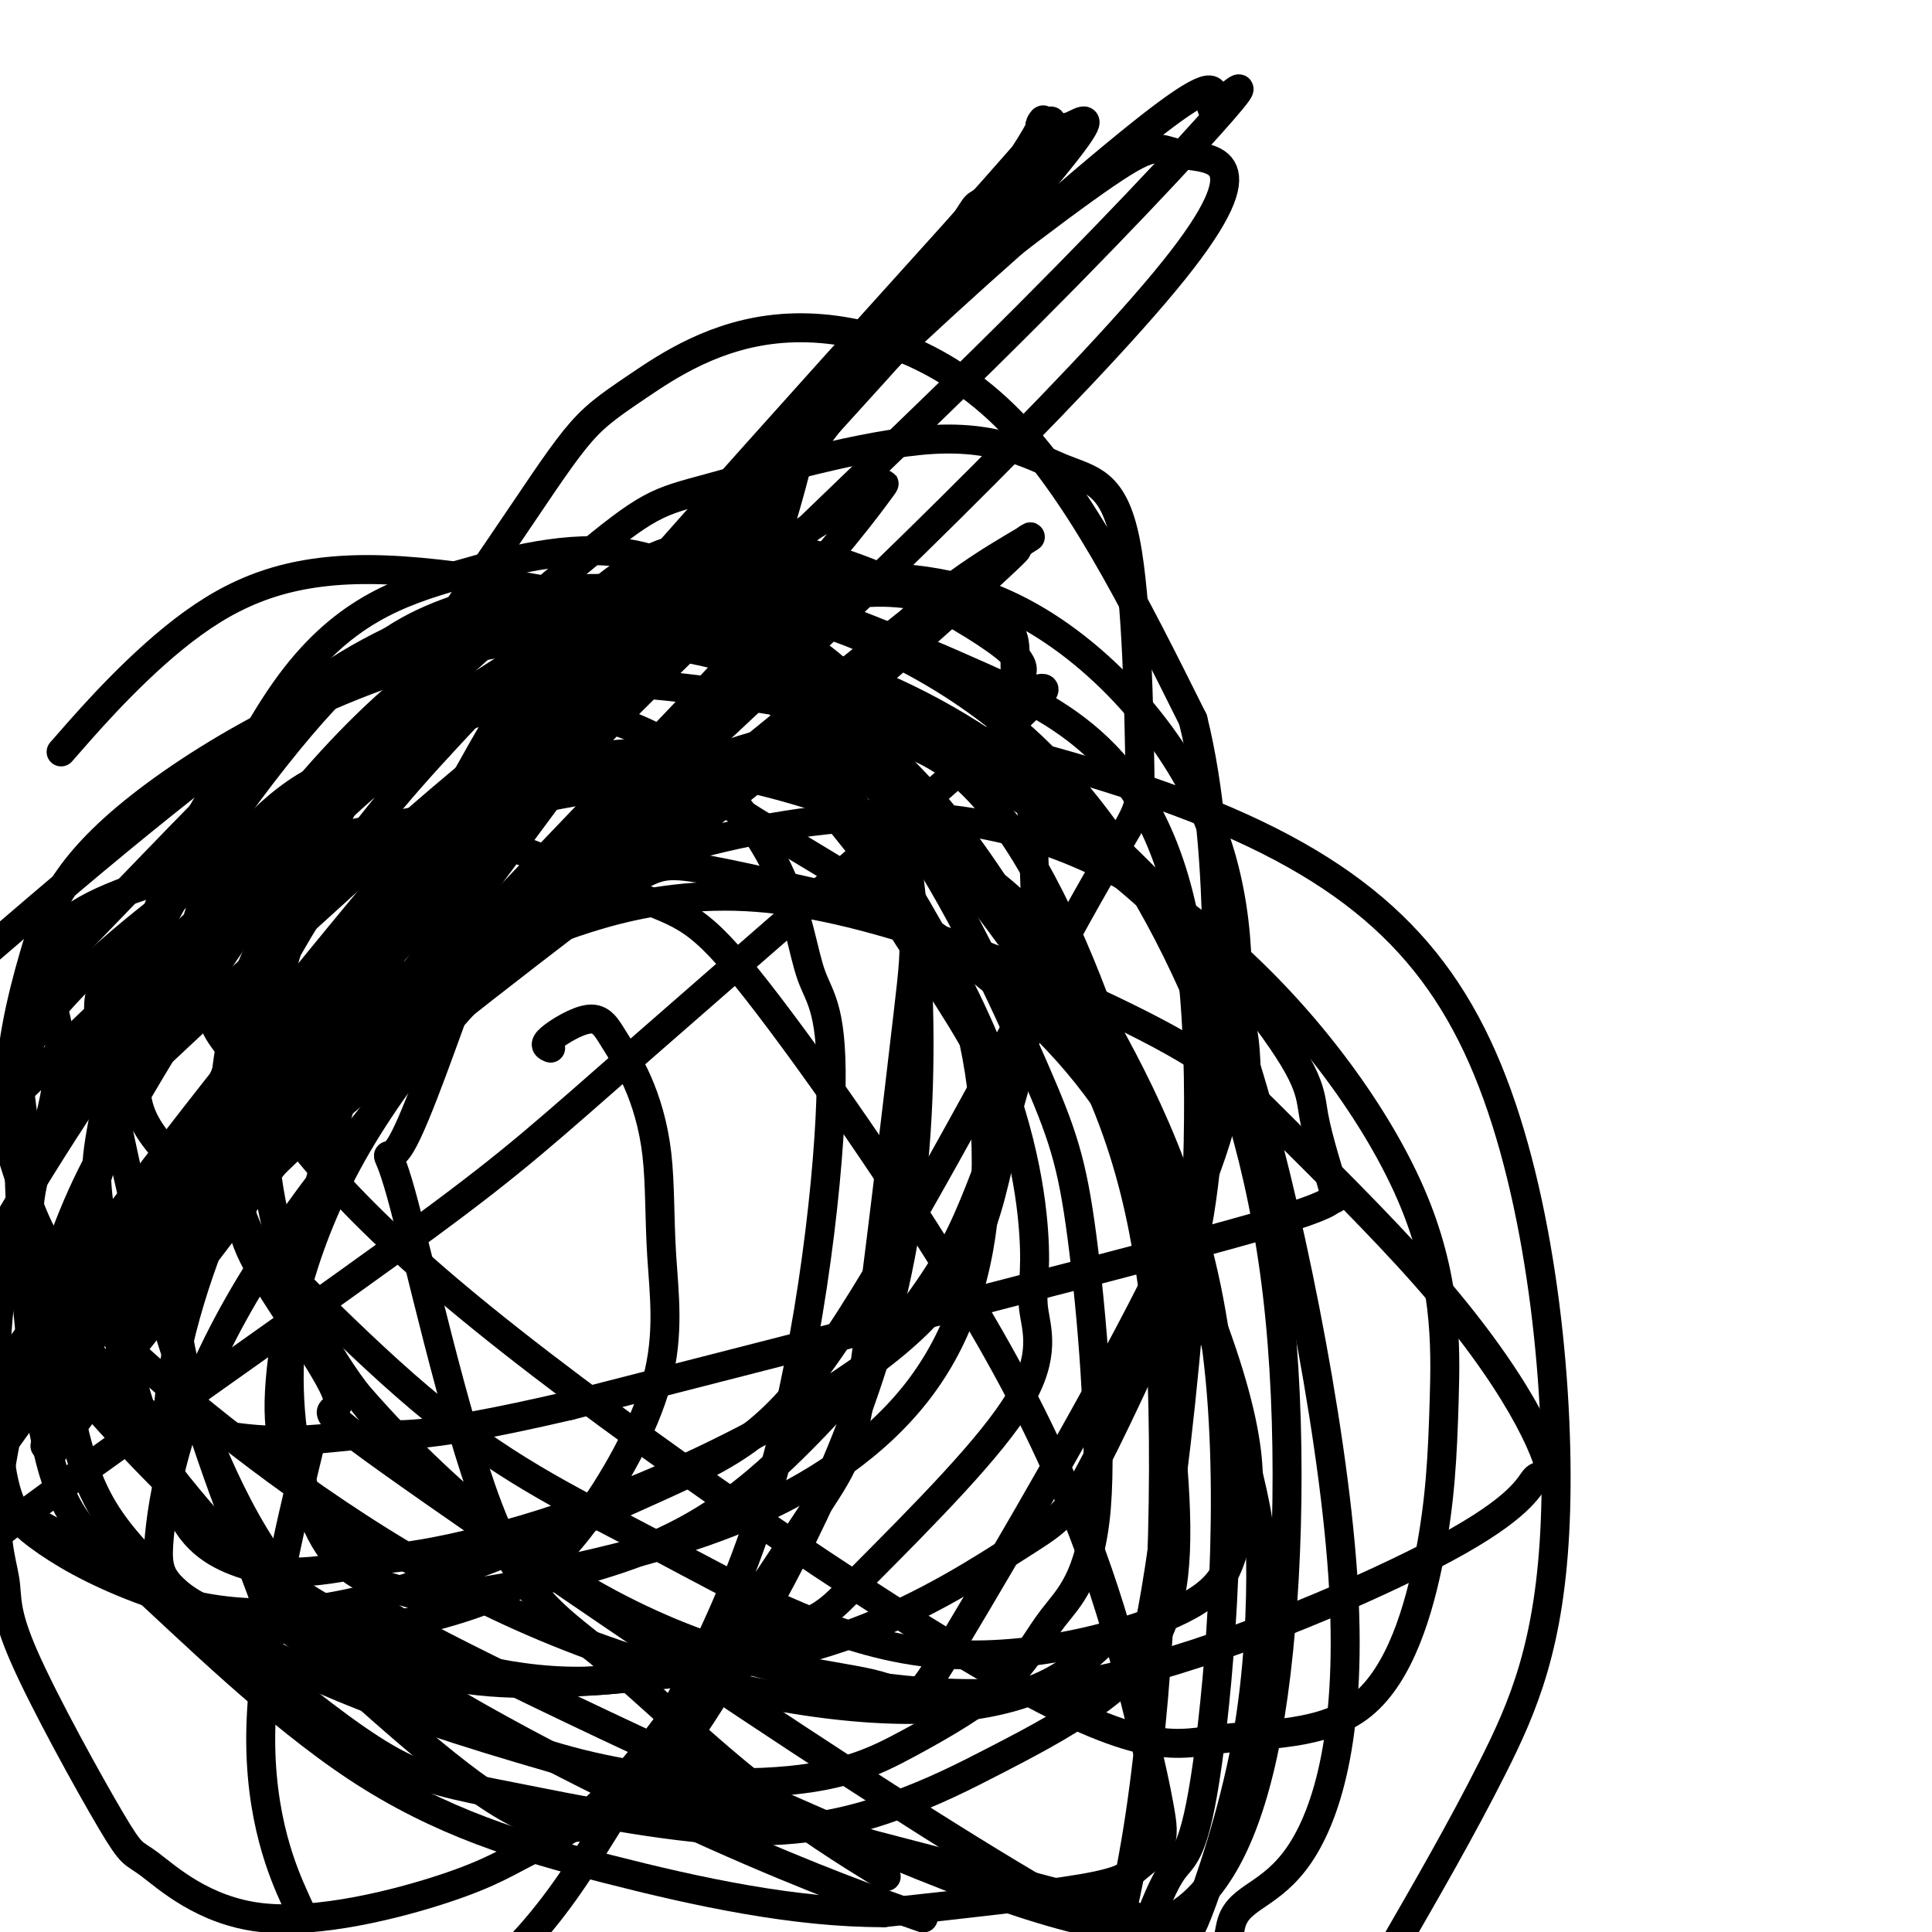
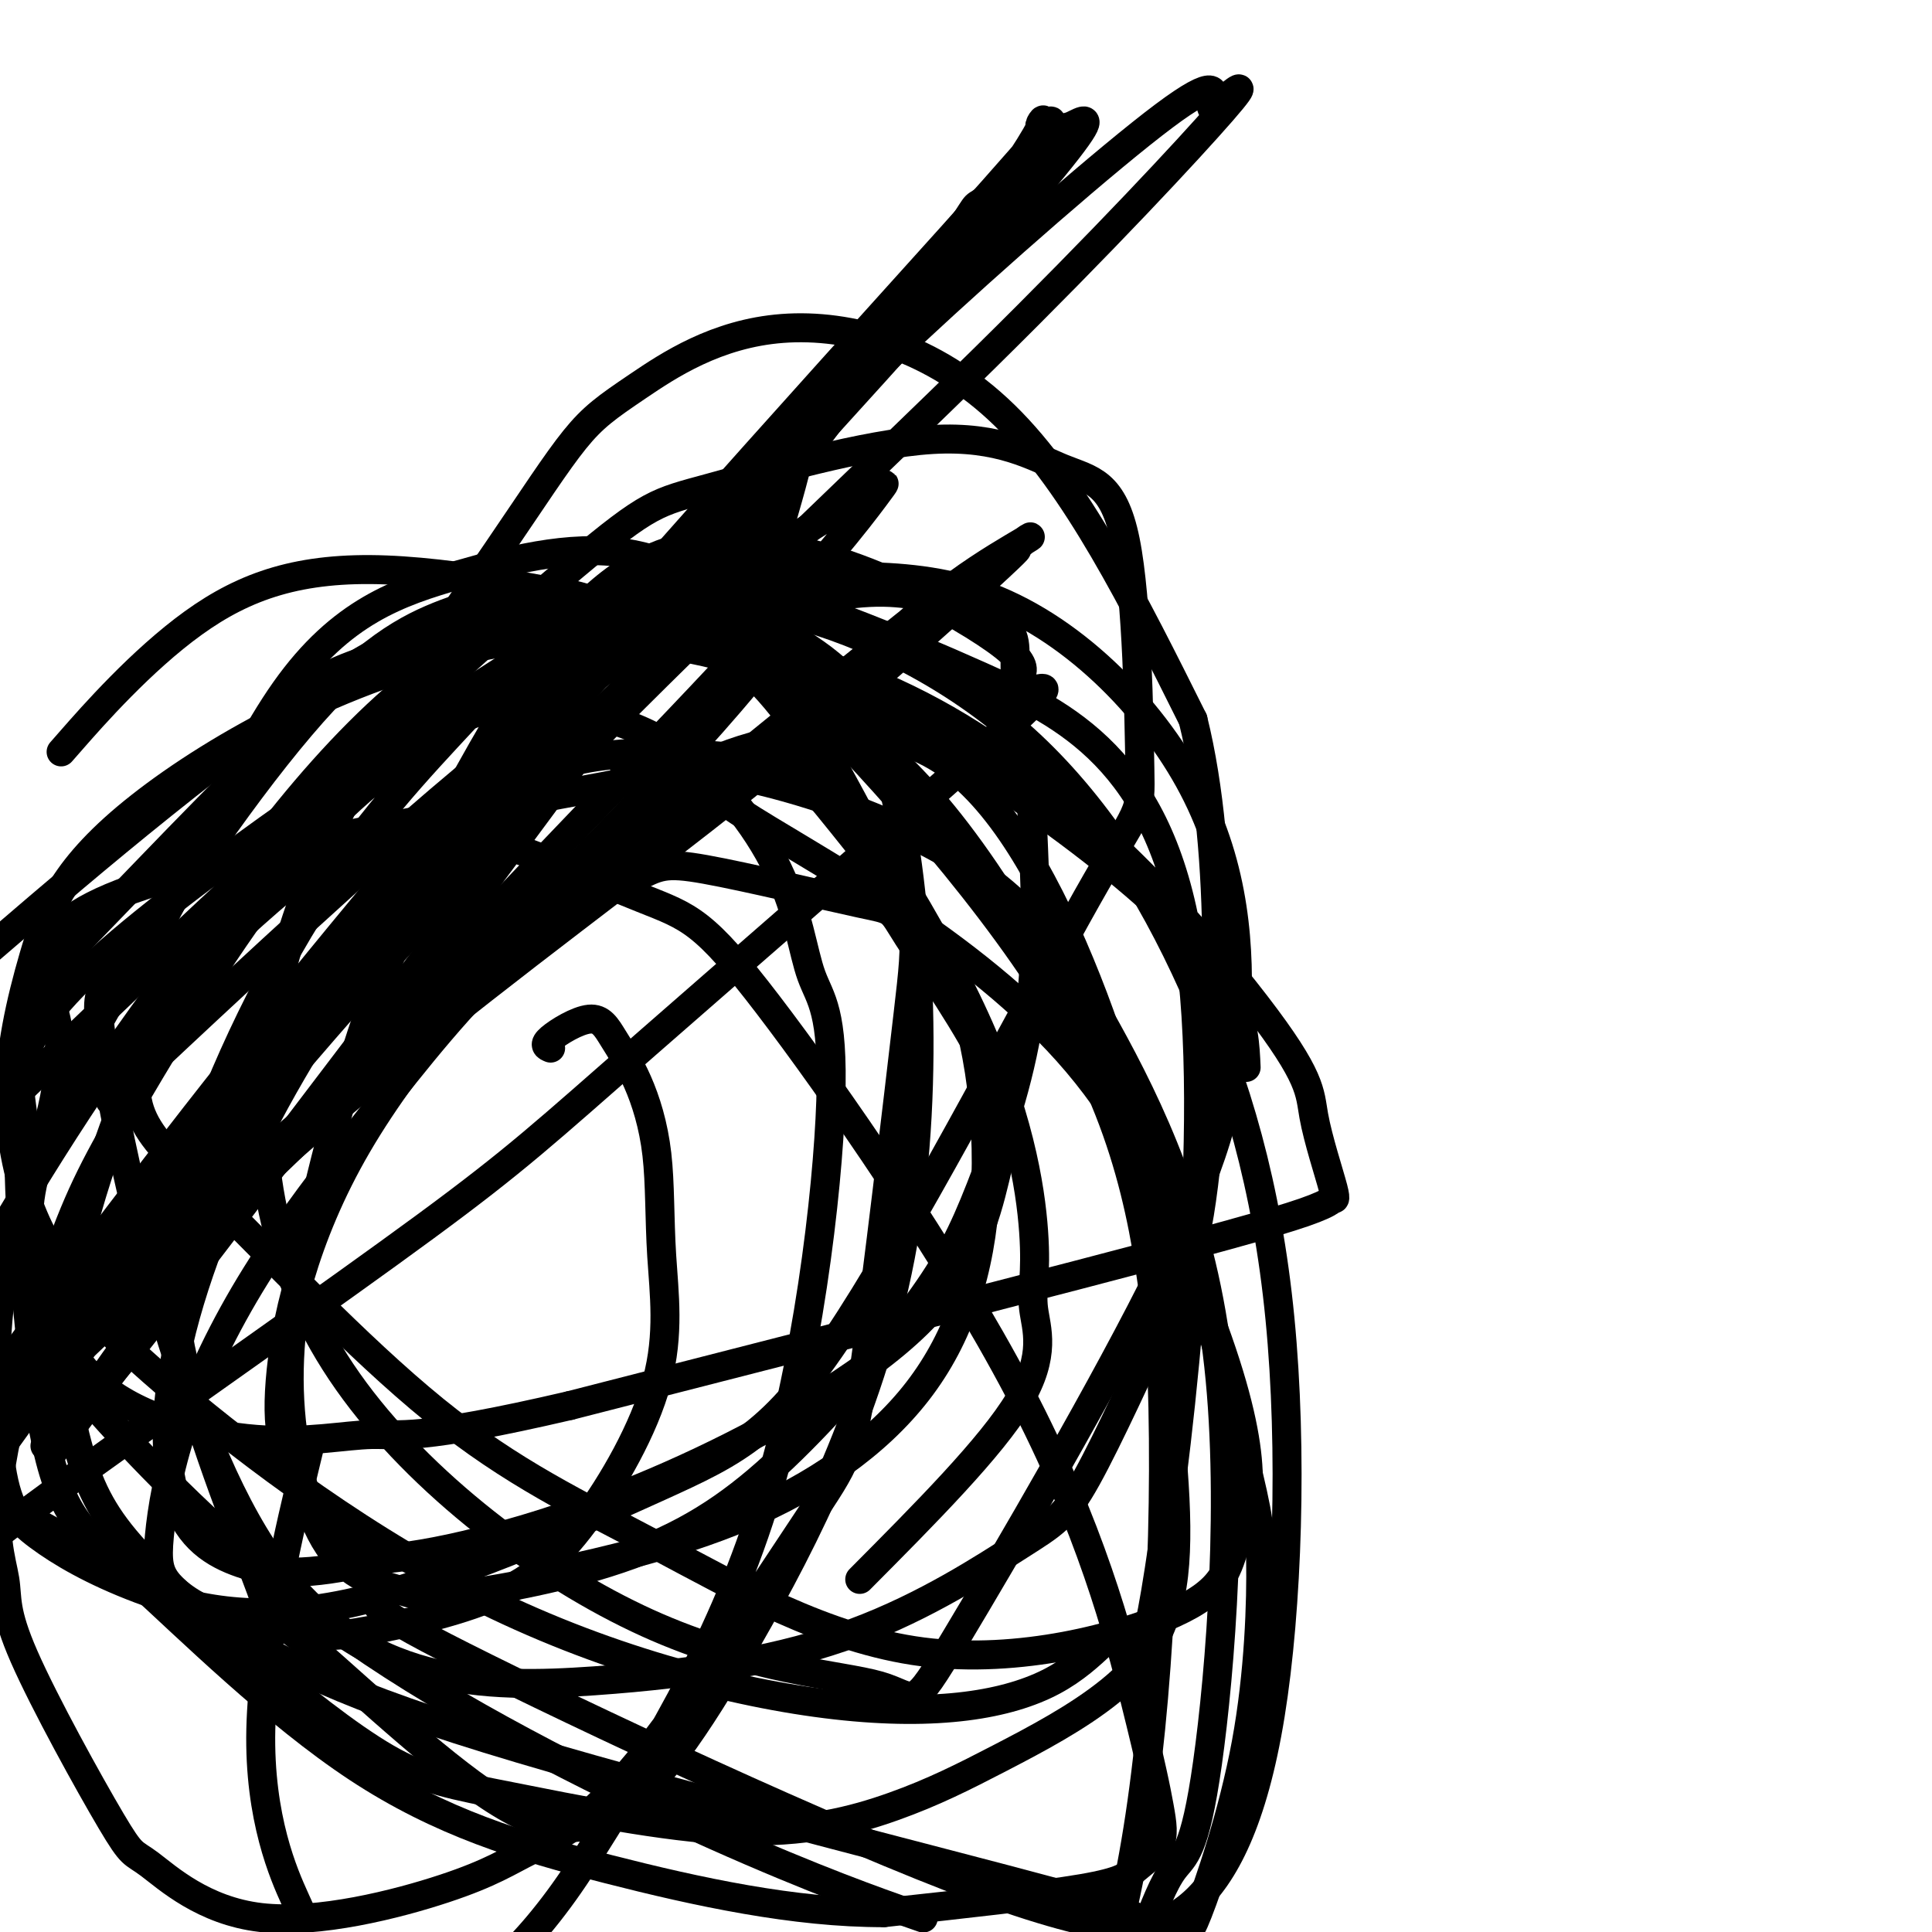
<svg xmlns="http://www.w3.org/2000/svg" viewBox="0 0 400 400" version="1.1">
  <g fill="none" stroke="#000000" stroke-width="6" stroke-linecap="round" stroke-linejoin="round">
    <path d="M145,117c-0.185,0.089 -0.369,0.179 0,0c0.369,-0.179 1.292,-0.625 -1,0c-2.292,0.625 -7.798,2.321 -10,3c-2.202,0.679 -1.101,0.339 0,0" />
    <path d="M139,164c-0.381,1.580 -0.761,3.161 2,-3c2.761,-6.161 8.665,-20.062 12,-28c3.335,-7.938 4.101,-9.913 6,-16c1.899,-6.087 4.931,-16.287 6,-21c1.069,-4.713 0.176,-3.940 0,-4c-0.176,-0.060 0.365,-0.954 -1,0c-1.365,0.954 -4.637,3.757 -9,9c-4.363,5.243 -9.818,12.927 -12,16c-2.182,3.073 -1.091,1.537 0,0" />
    <path d="M98,178c3.739,-5.501 7.477,-11.002 16,-20c8.523,-8.998 21.830,-21.494 31,-30c9.170,-8.506 14.205,-13.022 20,-17c5.795,-3.978 12.352,-7.417 15,-9c2.648,-1.583 1.388,-1.309 1,-1c-0.388,0.309 0.097,0.652 1,0c0.903,-0.652 2.222,-2.301 -1,2c-3.222,4.301 -10.987,14.550 -32,37c-21.013,22.450 -55.275,57.099 -80,85c-24.725,27.901 -39.915,49.054 -49,62c-9.085,12.946 -12.067,17.687 -7,11c5.067,-6.687 18.181,-24.800 25,-34c6.819,-9.200 7.343,-9.486 23,-30c15.657,-20.514 46.448,-61.256 73,-97c26.552,-35.744 48.864,-66.489 59,-81c10.136,-14.511 8.097,-12.789 10,-14c1.903,-1.211 7.747,-5.356 -2,6c-9.747,11.356 -35.086,38.211 -69,79c-33.914,40.789 -76.404,95.511 -98,126c-21.596,30.489 -22.298,36.744 -23,43" />
    <path d="M11,296c-3.520,6.701 -0.821,1.955 1,0c1.821,-1.955 2.765,-1.117 17,-19c14.235,-17.883 41.763,-54.485 63,-83c21.237,-28.515 36.184,-48.942 55,-74c18.816,-25.058 41.503,-54.748 54,-72c12.497,-17.252 14.804,-22.068 15,-23c0.196,-0.932 -1.721,2.018 0,1c1.721,-1.018 7.079,-6.005 -19,23c-26.079,29.005 -83.594,92.001 -131,150c-47.406,57.999 -84.703,110.999 -122,164" />
    <path d="M13,272c-5.722,7.394 -11.444,14.787 0,0c11.444,-14.787 40.054,-51.756 66,-83c25.946,-31.244 49.228,-56.765 66,-75c16.772,-18.235 27.033,-29.186 44,-45c16.967,-15.814 40.640,-36.492 52,-45c11.360,-8.508 10.408,-4.847 10,-3c-0.408,1.847 -0.272,1.881 2,0c2.272,-1.881 6.681,-5.675 0,2c-6.681,7.675 -24.450,26.820 -49,51c-24.550,24.180 -55.879,53.395 -84,82c-28.121,28.605 -53.035,56.602 -73,81c-19.965,24.398 -34.983,45.199 -50,66" />
    <path d="M5,293c-5.010,6.948 -10.020,13.896 0,0c10.020,-13.896 35.070,-48.636 46,-64c10.930,-15.364 7.738,-11.352 32,-41c24.262,-29.648 75.977,-92.955 100,-122c24.023,-29.045 20.355,-23.828 22,-25c1.645,-1.172 8.602,-8.734 12,-12c3.398,-3.266 3.236,-2.237 5,-3c1.764,-0.763 5.452,-3.318 -1,5c-6.452,8.318 -23.045,27.509 -49,56c-25.955,28.491 -61.273,66.283 -95,105c-33.727,38.717 -65.864,78.358 -98,118" />
    <path d="M41,251c-4.323,3.753 -8.646,7.505 0,0c8.646,-7.505 30.263,-26.268 60,-51c29.737,-24.732 67.596,-55.435 82,-67c14.404,-11.565 5.355,-3.993 4,-3c-1.355,0.993 4.984,-4.594 11,-9c6.016,-4.406 11.709,-7.629 14,-9c2.291,-1.371 1.180,-0.888 0,0c-1.180,0.888 -2.429,2.181 -2,2c0.429,-0.181 2.535,-1.836 -6,6c-8.535,7.836 -27.710,25.162 -50,43c-22.290,17.838 -47.693,36.187 -73,57c-25.307,20.813 -50.516,44.089 -65,58c-14.484,13.911 -18.242,18.455 -22,23" />
-     <path d="M23,258c-4.820,5.496 -9.641,10.992 0,0c9.641,-10.992 33.743,-38.471 63,-72c29.257,-33.529 63.667,-73.107 79,-92c15.333,-18.893 11.587,-17.100 21,-25c9.413,-7.900 31.984,-25.494 43,-33c11.016,-7.506 10.477,-4.926 16,-4c5.523,0.926 17.109,0.197 -2,24c-19.109,23.803 -68.914,72.139 -107,107c-38.086,34.861 -64.453,56.246 -98,86c-33.547,29.754 -74.273,67.877 -115,106" />
    <path d="M28,223c-4.519,4.243 -9.038,8.486 0,0c9.038,-8.486 31.634,-29.701 50,-46c18.366,-16.299 32.502,-27.684 44,-36c11.498,-8.316 20.358,-13.565 27,-16c6.642,-2.435 11.065,-2.057 13,-2c1.935,0.057 1.380,-0.206 1,1c-0.380,1.206 -0.586,3.880 -1,6c-0.414,2.120 -1.034,3.686 -8,12c-6.966,8.314 -20.276,23.375 -48,51c-27.724,27.625 -69.862,67.812 -112,108" />
    <path d="M7,223c-6.092,5.849 -12.184,11.697 0,0c12.184,-11.697 42.644,-40.940 60,-56c17.356,-15.060 21.609,-15.937 36,-21c14.391,-5.063 38.919,-14.311 55,-19c16.081,-4.689 23.715,-4.818 30,-4c6.285,0.818 11.221,2.585 15,4c3.779,1.415 6.400,2.480 7,6c0.600,3.520 -0.821,9.495 2,10c2.821,0.505 9.883,-4.461 -5,9c-14.883,13.461 -51.711,45.350 -73,64c-21.289,18.650 -27.039,24.059 -46,38c-18.961,13.941 -51.132,36.412 -70,50c-18.868,13.588 -24.434,18.294 -30,23" />
    <path d="M1,254c-3.597,6.000 -7.193,11.999 0,0c7.193,-11.999 25.177,-41.997 49,-70c23.823,-28.003 53.486,-54.012 69,-67c15.514,-12.988 16.878,-12.956 28,-16c11.122,-3.044 32.000,-9.165 46,-10c14.000,-0.835 21.120,3.616 27,6c5.880,2.384 10.519,2.702 13,15c2.481,12.298 2.803,36.576 3,47c0.197,10.424 0.268,6.993 -11,27c-11.268,20.007 -33.873,63.453 -49,87c-15.127,23.547 -22.774,27.195 -40,35c-17.226,7.805 -44.031,19.768 -64,24c-19.969,4.232 -33.103,0.734 -43,-3c-9.897,-3.734 -16.558,-7.703 -21,-11c-4.442,-3.297 -6.666,-5.923 -8,-16c-1.334,-10.077 -1.778,-27.604 2,-45c3.778,-17.396 11.779,-34.660 24,-55c12.221,-20.340 28.663,-43.755 41,-57c12.337,-13.245 20.569,-16.319 28,-19c7.431,-2.681 14.060,-4.968 23,-3c8.940,1.968 20.192,8.192 27,11c6.808,2.808 9.172,2.199 19,15c9.828,12.801 27.120,39.010 37,60c9.880,20.990 12.349,36.760 13,46c0.651,9.240 -0.517,11.949 0,16c0.517,4.051 2.719,9.443 -3,19c-5.719,9.557 -19.360,23.278 -33,37" />
-     <path d="M178,327c-6.976,7.520 -7.916,7.819 -16,11c-8.084,3.181 -23.312,9.244 -39,10c-15.688,0.756 -31.838,-3.793 -44,-9c-12.162,-5.207 -20.338,-11.070 -28,-17c-7.662,-5.930 -14.811,-11.927 -20,-25c-5.189,-13.073 -8.417,-33.222 -10,-44c-1.583,-10.778 -1.520,-12.183 2,-29c3.520,-16.817 10.498,-49.045 29,-70c18.502,-20.955 48.526,-30.637 67,-32c18.474,-1.363 25.396,5.593 35,14c9.604,8.407 21.890,18.266 33,34c11.110,15.734 21.043,37.343 27,51c5.957,13.657 7.938,19.363 10,35c2.062,15.637 4.207,41.206 3,56c-1.207,14.794 -5.765,18.814 -9,23c-3.235,4.186 -5.148,8.537 -10,13c-4.852,4.463 -12.643,9.038 -20,13c-7.357,3.962 -14.281,7.309 -30,8c-15.719,0.691 -40.232,-1.276 -65,-14c-24.768,-12.724 -49.791,-36.207 -66,-61c-16.209,-24.793 -23.605,-50.897 -31,-77" />
    <path d="M15,153c-2.034,2.319 -4.068,4.639 0,0c4.068,-4.639 14.238,-16.236 25,-24c10.762,-7.764 22.117,-11.694 40,-11c17.883,0.694 42.296,6.014 56,9c13.704,2.986 16.700,3.640 31,18c14.300,14.360 39.906,42.427 54,67c14.094,24.573 16.677,45.651 19,65c2.323,19.349 4.386,36.967 3,49c-1.386,12.033 -6.221,18.480 -13,24c-6.779,5.520 -15.501,10.114 -23,14c-7.499,3.886 -13.776,7.066 -22,10c-8.224,2.934 -18.395,5.623 -33,5c-14.605,-0.623 -33.644,-4.557 -46,-7c-12.356,-2.443 -18.029,-3.396 -26,-8c-7.971,-4.604 -18.241,-12.860 -28,-21c-9.759,-8.140 -19.008,-16.164 -25,-23c-5.992,-6.836 -8.727,-12.484 -11,-21c-2.273,-8.516 -4.085,-19.899 -1,-36c3.085,-16.101 11.067,-36.921 16,-48c4.933,-11.079 6.818,-12.416 13,-18c6.182,-5.584 16.662,-15.416 25,-21c8.338,-5.584 14.534,-6.920 26,-4c11.466,2.920 28.203,10.095 38,14c9.797,3.905 12.654,4.539 26,22c13.346,17.461 37.182,51.748 52,80c14.818,28.252 20.619,50.467 24,64c3.381,13.533 4.342,18.383 5,22c0.658,3.617 1.011,6.000 0,8c-1.011,2.000 -3.388,3.615 -5,5c-1.612,1.385 -2.461,2.538 -11,4c-8.539,1.462 -24.770,3.231 -41,5" />
    <path d="M183,396c-18.472,0.054 -38.652,-4.312 -57,-9c-18.348,-4.688 -34.863,-9.700 -52,-21c-17.137,-11.300 -34.895,-28.890 -46,-39c-11.105,-10.110 -15.558,-12.741 -19,-31c-3.442,-18.259 -5.875,-52.144 -5,-71c0.875,-18.856 5.057,-22.681 17,-35c11.943,-12.319 31.647,-33.132 45,-45c13.353,-11.868 20.355,-14.790 34,-15c13.645,-0.210 33.933,2.294 46,5c12.067,2.706 15.911,5.615 24,11c8.089,5.385 20.421,13.245 37,39c16.579,25.755 37.405,69.406 46,95c8.595,25.594 4.959,33.131 3,39c-1.959,5.869 -2.240,10.071 -13,15c-10.760,4.929 -31.997,10.584 -52,8c-20.003,-2.584 -38.770,-13.407 -55,-22c-16.230,-8.593 -29.922,-14.955 -46,-28c-16.078,-13.045 -34.544,-32.772 -47,-45c-12.456,-12.228 -18.904,-16.956 -12,-34c6.904,-17.044 27.160,-46.404 47,-65c19.840,-18.596 39.265,-26.430 69,-17c29.735,9.430 69.782,36.123 90,54c20.218,17.877 20.609,26.939 21,36" />
-     <path d="M258,221c8.086,25.970 17.802,72.896 20,105c2.198,32.104 -3.123,49.387 -9,58c-5.877,8.613 -12.312,8.555 -14,14c-1.688,5.445 1.369,16.392 -32,-2c-33.369,-18.392 -103.165,-66.123 -133,-87c-29.835,-20.877 -19.710,-14.899 -20,-19c-0.290,-4.101 -10.997,-18.282 -16,-27c-5.003,-8.718 -4.303,-11.973 -3,-17c1.303,-5.027 3.208,-11.827 11,-22c7.792,-10.173 21.472,-23.719 44,-35c22.528,-11.281 53.903,-20.297 80,-20c26.097,0.297 46.916,9.905 65,25c18.084,15.095 33.435,35.675 41,53c7.565,17.325 7.345,31.393 7,43c-0.345,11.607 -0.815,20.753 -3,32c-2.185,11.247 -6.086,24.597 -14,31c-7.914,6.403 -19.843,5.861 -29,7c-9.157,1.139 -15.542,3.961 -44,-12c-28.458,-15.961 -78.988,-50.703 -109,-75c-30.012,-24.297 -39.506,-38.148 -49,-52" />
-     <path d="M51,221c-8.721,-10.024 -6.024,-9.082 -7,-12c-0.976,-2.918 -5.623,-9.694 -3,-19c2.623,-9.306 12.518,-21.142 22,-27c9.482,-5.858 18.550,-5.739 24,-10c5.450,-4.261 7.280,-12.901 36,-12c28.720,0.901 84.328,11.344 121,25c36.672,13.656 54.407,30.526 65,58c10.593,27.474 14.044,65.551 13,91c-1.044,25.449 -6.584,38.271 -13,51c-6.416,12.729 -13.708,25.364 -21,38" />
-     <path d="M181,387c2.153,1.322 4.307,2.645 0,0c-4.307,-2.645 -15.074,-9.257 -26,-18c-10.926,-8.743 -22.010,-19.618 -31,-27c-8.990,-7.382 -15.886,-11.270 -23,-30c-7.114,-18.730 -14.446,-52.303 -18,-65c-3.554,-12.697 -3.331,-4.517 0,-10c3.331,-5.483 9.771,-24.629 13,-33c3.229,-8.371 3.246,-5.969 12,-9c8.754,-3.031 26.244,-11.497 51,-9c24.756,2.497 56.776,15.958 75,25c18.224,9.042 22.650,13.666 31,22c8.350,8.334 20.625,20.377 30,31c9.375,10.623 15.852,19.826 20,27c4.148,7.174 5.969,12.319 6,14c0.031,1.681 -1.728,-0.101 -3,1c-1.272,1.101 -2.058,5.086 -16,13c-13.942,7.914 -41.039,19.759 -63,26c-21.961,6.241 -38.786,6.878 -59,4c-20.214,-2.878 -43.817,-9.272 -67,-25c-23.183,-15.728 -45.947,-40.789 -57,-60c-11.053,-19.211 -10.396,-32.572 -9,-43c1.396,-10.428 3.530,-17.923 7,-25c3.470,-7.077 8.277,-13.736 21,-20c12.723,-6.264 33.361,-12.132 54,-18" />
    <path d="M129,158c21.615,-0.211 48.653,8.260 66,18c17.347,9.740 25.002,20.748 34,37c8.998,16.252 19.340,37.748 23,67c3.660,29.252 0.639,66.260 -2,85c-2.639,18.740 -4.897,19.211 -7,22c-2.103,2.789 -4.052,7.894 -6,13" />
    <path d="M231,397c-1.829,-0.246 -3.659,-0.491 0,0c3.659,0.491 12.805,1.719 -12,-5c-24.805,-6.719 -83.563,-21.386 -118,-32c-34.437,-10.614 -44.553,-17.175 -58,-25c-13.447,-7.825 -30.223,-16.912 -47,-26" />
    <path d="M68,142c0.557,0.166 1.113,0.332 0,0c-1.113,-0.332 -3.896,-1.164 7,-5c10.896,-3.836 35.471,-10.678 51,-14c15.529,-3.322 22.013,-3.124 33,0c10.987,3.124 26.476,9.172 44,17c17.524,7.828 37.084,17.434 43,55c5.916,37.566 -1.811,103.091 -6,130c-4.189,26.909 -4.839,15.203 -7,13c-2.161,-2.203 -5.834,5.099 -15,10c-9.166,4.901 -23.825,7.402 -45,5c-21.175,-2.402 -48.865,-9.708 -75,-23c-26.135,-13.292 -50.715,-32.569 -64,-44c-13.285,-11.431 -15.277,-15.017 -18,-19c-2.723,-3.983 -6.178,-8.362 -9,-15c-2.822,-6.638 -5.012,-15.536 -5,-25c0.012,-9.464 2.225,-19.494 5,-29c2.775,-9.506 6.113,-18.489 22,-31c15.887,-12.511 44.325,-28.548 75,-34c30.675,-5.452 63.588,-0.317 92,16c28.412,16.317 52.324,43.816 64,59c11.676,15.184 11.117,18.055 12,23c0.883,4.945 3.209,11.966 4,15c0.791,3.034 0.047,2.081 0,2c-0.047,-0.081 0.603,0.709 -6,3c-6.603,2.291 -20.458,6.083 -47,13c-26.542,6.917 -65.771,16.958 -105,27" />
    <path d="M118,291c-31.812,7.398 -35.341,5.892 -41,6c-5.659,0.108 -13.446,1.831 -24,1c-10.554,-0.831 -23.874,-4.214 -32,-11c-8.126,-6.786 -11.057,-16.975 -13,-24c-1.943,-7.025 -2.897,-10.887 -1,-19c1.897,-8.113 6.646,-20.476 5,-31c-1.646,-10.524 -9.686,-19.209 13,-28c22.686,-8.791 76.097,-17.688 99,-22c22.903,-4.312 15.298,-4.039 29,5c13.702,9.039 48.711,26.844 70,52c21.289,25.156 28.858,57.664 33,75c4.142,17.336 4.857,19.502 5,28c0.143,8.498 -0.284,23.329 -3,38c-2.716,14.671 -7.719,29.182 -10,35c-2.281,5.818 -1.841,2.941 -5,3c-3.159,0.059 -9.918,3.052 -40,-8c-30.082,-11.052 -83.488,-36.151 -107,-48c-23.512,-11.849 -17.132,-10.448 -18,-14c-0.868,-3.552 -8.985,-12.055 -14,-19c-5.015,-6.945 -6.927,-12.331 -6,-24c0.927,-11.669 4.693,-29.620 16,-49c11.307,-19.380 30.153,-40.190 49,-61" />
    <path d="M123,176c13.608,-14.133 23.127,-18.966 35,-22c11.873,-3.034 26.098,-4.269 38,4c11.902,8.269 21.479,26.041 29,45c7.521,18.959 12.986,39.104 15,70c2.014,30.896 0.575,72.542 -4,103c-4.575,30.458 -12.288,49.729 -20,69" />
    <path d="M2,193c-6.770,5.814 -13.540,11.628 0,0c13.540,-11.628 47.389,-40.699 71,-55c23.611,-14.301 36.983,-13.833 50,-14c13.017,-0.167 25.677,-0.968 41,3c15.323,3.968 33.309,12.706 48,26c14.691,13.294 26.089,31.145 35,51c8.911,19.855 15.337,41.714 18,69c2.663,27.286 1.563,60.000 -2,82c-3.563,22.000 -9.589,33.286 -16,39c-6.411,5.714 -13.205,5.857 -20,6" />
    <path d="M188,396c2.736,0.956 5.472,1.911 0,0c-5.472,-1.911 -19.150,-6.690 -40,-16c-20.850,-9.310 -48.870,-23.153 -71,-38c-22.130,-14.847 -38.369,-30.700 -50,-43c-11.631,-12.300 -18.654,-21.047 -21,-32c-2.346,-10.953 -0.013,-24.113 -1,-34c-0.987,-9.887 -5.292,-16.500 20,-38c25.292,-21.500 80.182,-57.887 105,-72c24.818,-14.113 19.563,-5.950 27,-4c7.437,1.950 27.566,-2.311 46,4c18.434,6.311 35.174,23.195 44,40c8.826,16.805 9.737,33.531 9,48c-0.737,14.469 -3.121,26.682 -15,51c-11.879,24.318 -33.251,60.743 -43,77c-9.749,16.257 -7.873,12.346 -16,10c-8.127,-2.346 -26.256,-3.127 -48,-13c-21.744,-9.873 -47.103,-28.838 -62,-50c-14.897,-21.162 -19.333,-44.520 -17,-67c2.333,-22.480 11.435,-44.081 21,-62c9.565,-17.919 19.593,-32.158 27,-43c7.407,-10.842 12.195,-18.289 16,-23c3.805,-4.711 6.628,-6.685 13,-11c6.372,-4.315 16.292,-10.969 30,-12c13.708,-1.031 31.202,3.563 46,18c14.798,14.437 26.899,38.719 39,63" />
    <path d="M247,149c7.032,28.274 5.113,67.459 3,89c-2.113,21.541 -4.418,25.439 -9,35c-4.582,9.561 -11.439,24.785 -16,33c-4.561,8.215 -6.826,9.422 -14,14c-7.174,4.578 -19.259,12.527 -34,18c-14.741,5.473 -32.139,8.468 -54,10c-21.861,1.532 -48.185,1.600 -67,-25c-18.815,-26.600 -30.122,-79.867 -34,-102c-3.878,-22.133 -0.326,-13.131 7,-23c7.326,-9.869 18.427,-38.607 30,-55c11.573,-16.393 23.617,-20.439 36,-24c12.383,-3.561 25.104,-6.637 37,-4c11.896,2.637 22.966,10.988 32,17c9.034,6.012 16.031,9.686 21,31c4.969,21.314 7.908,60.266 2,94c-5.908,33.734 -20.663,62.248 -32,82c-11.337,19.752 -19.255,30.742 -27,36c-7.745,5.258 -15.319,4.785 -28,-4c-12.681,-8.785 -30.471,-25.880 -38,-32c-7.529,-6.120 -4.796,-1.263 -8,-10c-3.204,-8.737 -12.344,-31.068 -16,-47c-3.656,-15.932 -1.828,-25.466 0,-35" />
    <path d="M38,247c4.217,-16.423 14.758,-39.982 26,-58c11.242,-18.018 23.184,-30.496 32,-40c8.816,-9.504 14.506,-16.036 20,-20c5.494,-3.964 10.791,-5.362 16,-8c5.209,-2.638 10.330,-6.518 20,5c9.670,11.518 23.887,38.434 31,52c7.113,13.566 7.120,13.781 5,32c-2.120,18.219 -6.368,54.440 -9,73c-2.632,18.560 -3.648,19.458 -12,32c-8.352,12.542 -24.038,36.728 -35,50c-10.962,13.272 -17.198,15.631 -22,18c-4.802,2.369 -8.171,4.748 -18,8c-9.829,3.252 -26.119,7.379 -38,6c-11.881,-1.379 -19.355,-8.262 -23,-11c-3.645,-2.738 -3.463,-1.332 -8,-9c-4.537,-7.668 -13.794,-24.412 -18,-34c-4.206,-9.588 -3.362,-12.020 -4,-16c-0.638,-3.980 -2.759,-9.506 -1,-22c1.759,-12.494 7.398,-31.954 12,-45c4.602,-13.046 8.168,-19.679 16,-33c7.832,-13.321 19.929,-33.331 31,-47c11.071,-13.669 21.116,-20.997 28,-26c6.884,-5.003 10.608,-7.680 19,-8c8.392,-0.320 21.451,1.717 32,8c10.549,6.283 18.589,16.814 23,26c4.411,9.186 5.193,17.029 7,22c1.807,4.971 4.640,7.069 4,26c-0.640,18.931 -4.754,54.695 -14,84c-9.246,29.305 -23.623,52.153 -38,75" />
    <path d="M120,387c-11.667,17.833 -21.833,24.917 -32,32" />
    <path d="M61,393c1.060,2.351 2.119,4.702 0,0c-2.119,-4.702 -7.417,-16.458 -7,-35c0.417,-18.542 6.548,-43.869 9,-54c2.452,-10.131 1.226,-5.065 0,0" />
    <path d="M87,337c0.000,0.000 0.100,0.100 0.1,0.1" />
    <path d="M114,217c-0.786,-0.321 -1.573,-0.641 0,-2c1.573,-1.359 5.505,-3.755 8,-4c2.495,-0.245 3.552,1.663 5,4c1.448,2.337 3.287,5.105 5,9c1.713,3.895 3.300,8.917 4,15c0.700,6.083 0.514,13.228 1,21c0.486,7.772 1.646,16.171 -1,26c-2.646,9.829 -9.098,21.087 -15,29c-5.902,7.913 -11.255,12.482 -20,16c-8.745,3.518 -20.881,5.987 -27,7c-6.119,1.013 -6.219,0.571 -10,0c-3.781,-0.571 -11.241,-1.269 -17,-3c-5.759,-1.731 -9.816,-4.494 -12,-7c-2.184,-2.506 -2.494,-4.754 -2,-10c0.494,-5.246 1.791,-13.488 5,-23c3.209,-9.512 8.331,-20.293 15,-31c6.669,-10.707 14.886,-21.341 24,-33c9.114,-11.659 19.127,-24.345 29,-33c9.873,-8.655 19.607,-13.281 25,-16c5.393,-2.719 6.445,-3.532 15,-2c8.555,1.532 24.614,5.410 32,7c7.386,1.590 6.099,0.891 10,7c3.901,6.109 12.989,19.026 17,28c4.011,8.974 2.945,14.004 1,22c-1.945,7.996 -4.769,18.958 -16,30c-11.231,11.042 -30.870,22.165 -48,30c-17.130,7.835 -31.751,12.381 -42,15c-10.249,2.619 -16.124,3.309 -22,4" />
    <path d="M78,323c-15.225,3.515 -21.288,2.801 -27,1c-5.712,-1.801 -11.072,-4.689 -14,-12c-2.928,-7.311 -3.422,-19.046 0,-34c3.422,-14.954 10.761,-33.129 20,-50c9.239,-16.871 20.377,-32.440 33,-55c12.623,-22.560 26.730,-52.110 49,-59c22.270,-6.890 52.704,8.881 65,17c12.296,8.119 6.456,8.585 5,12c-1.456,3.415 1.473,9.777 3,15c1.527,5.223 1.651,9.307 2,18c0.349,8.693 0.923,21.995 -1,35c-1.923,13.005 -6.345,25.714 -10,35c-3.655,9.286 -6.545,15.149 -13,24c-6.455,8.851 -16.474,20.690 -26,30c-9.526,9.310 -18.559,16.091 -31,21c-12.441,4.909 -28.290,7.947 -37,9c-8.710,1.053 -10.281,0.121 -14,-1c-3.719,-1.121 -9.588,-2.430 -14,-9c-4.412,-6.570 -7.369,-18.401 -8,-30c-0.631,-11.599 1.063,-22.967 5,-40c3.937,-17.033 10.119,-39.730 18,-57c7.881,-17.270 17.463,-29.114 31,-34c13.537,-4.886 31.029,-2.816 40,-2c8.971,0.816 9.420,0.376 15,7c5.580,6.624 16.290,20.312 27,34" />
    <path d="M196,198c6.412,14.245 8.942,32.859 8,49c-0.942,16.141 -5.356,29.811 -14,41c-8.644,11.189 -21.520,19.897 -36,26c-14.480,6.103 -30.566,9.601 -37,11c-6.434,1.399 -3.217,0.700 0,0" />
  </g>
</svg>